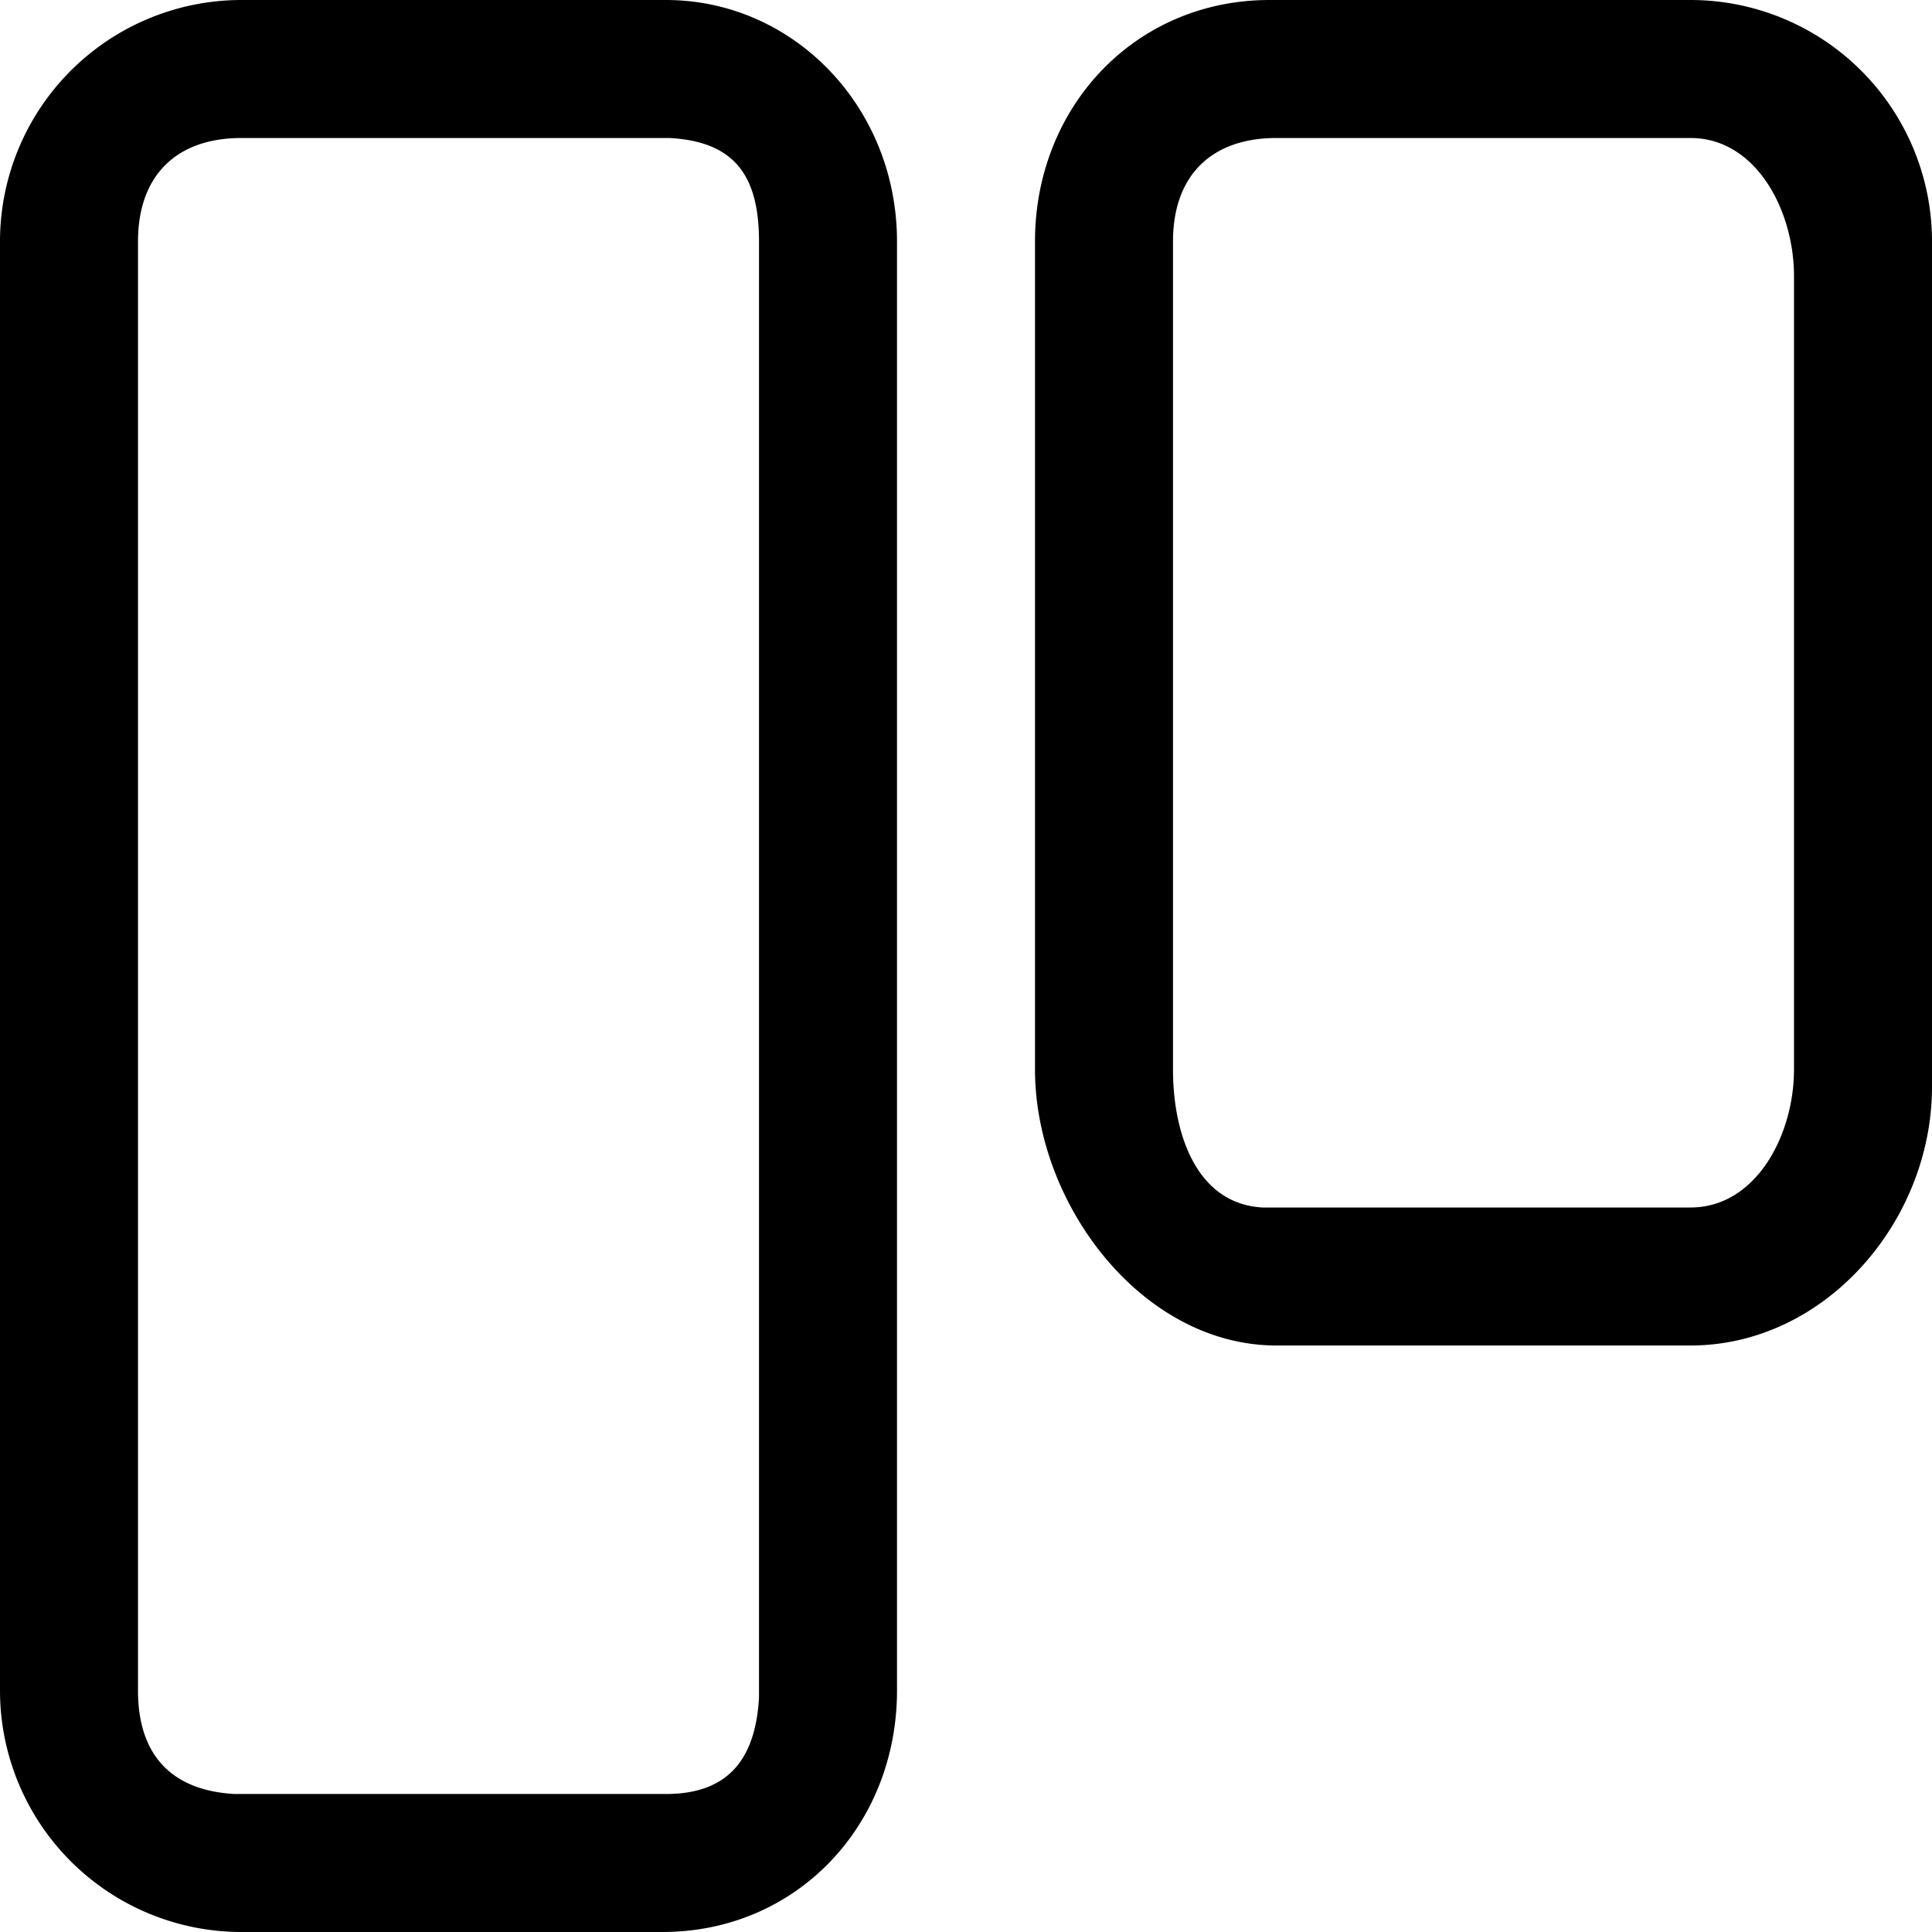
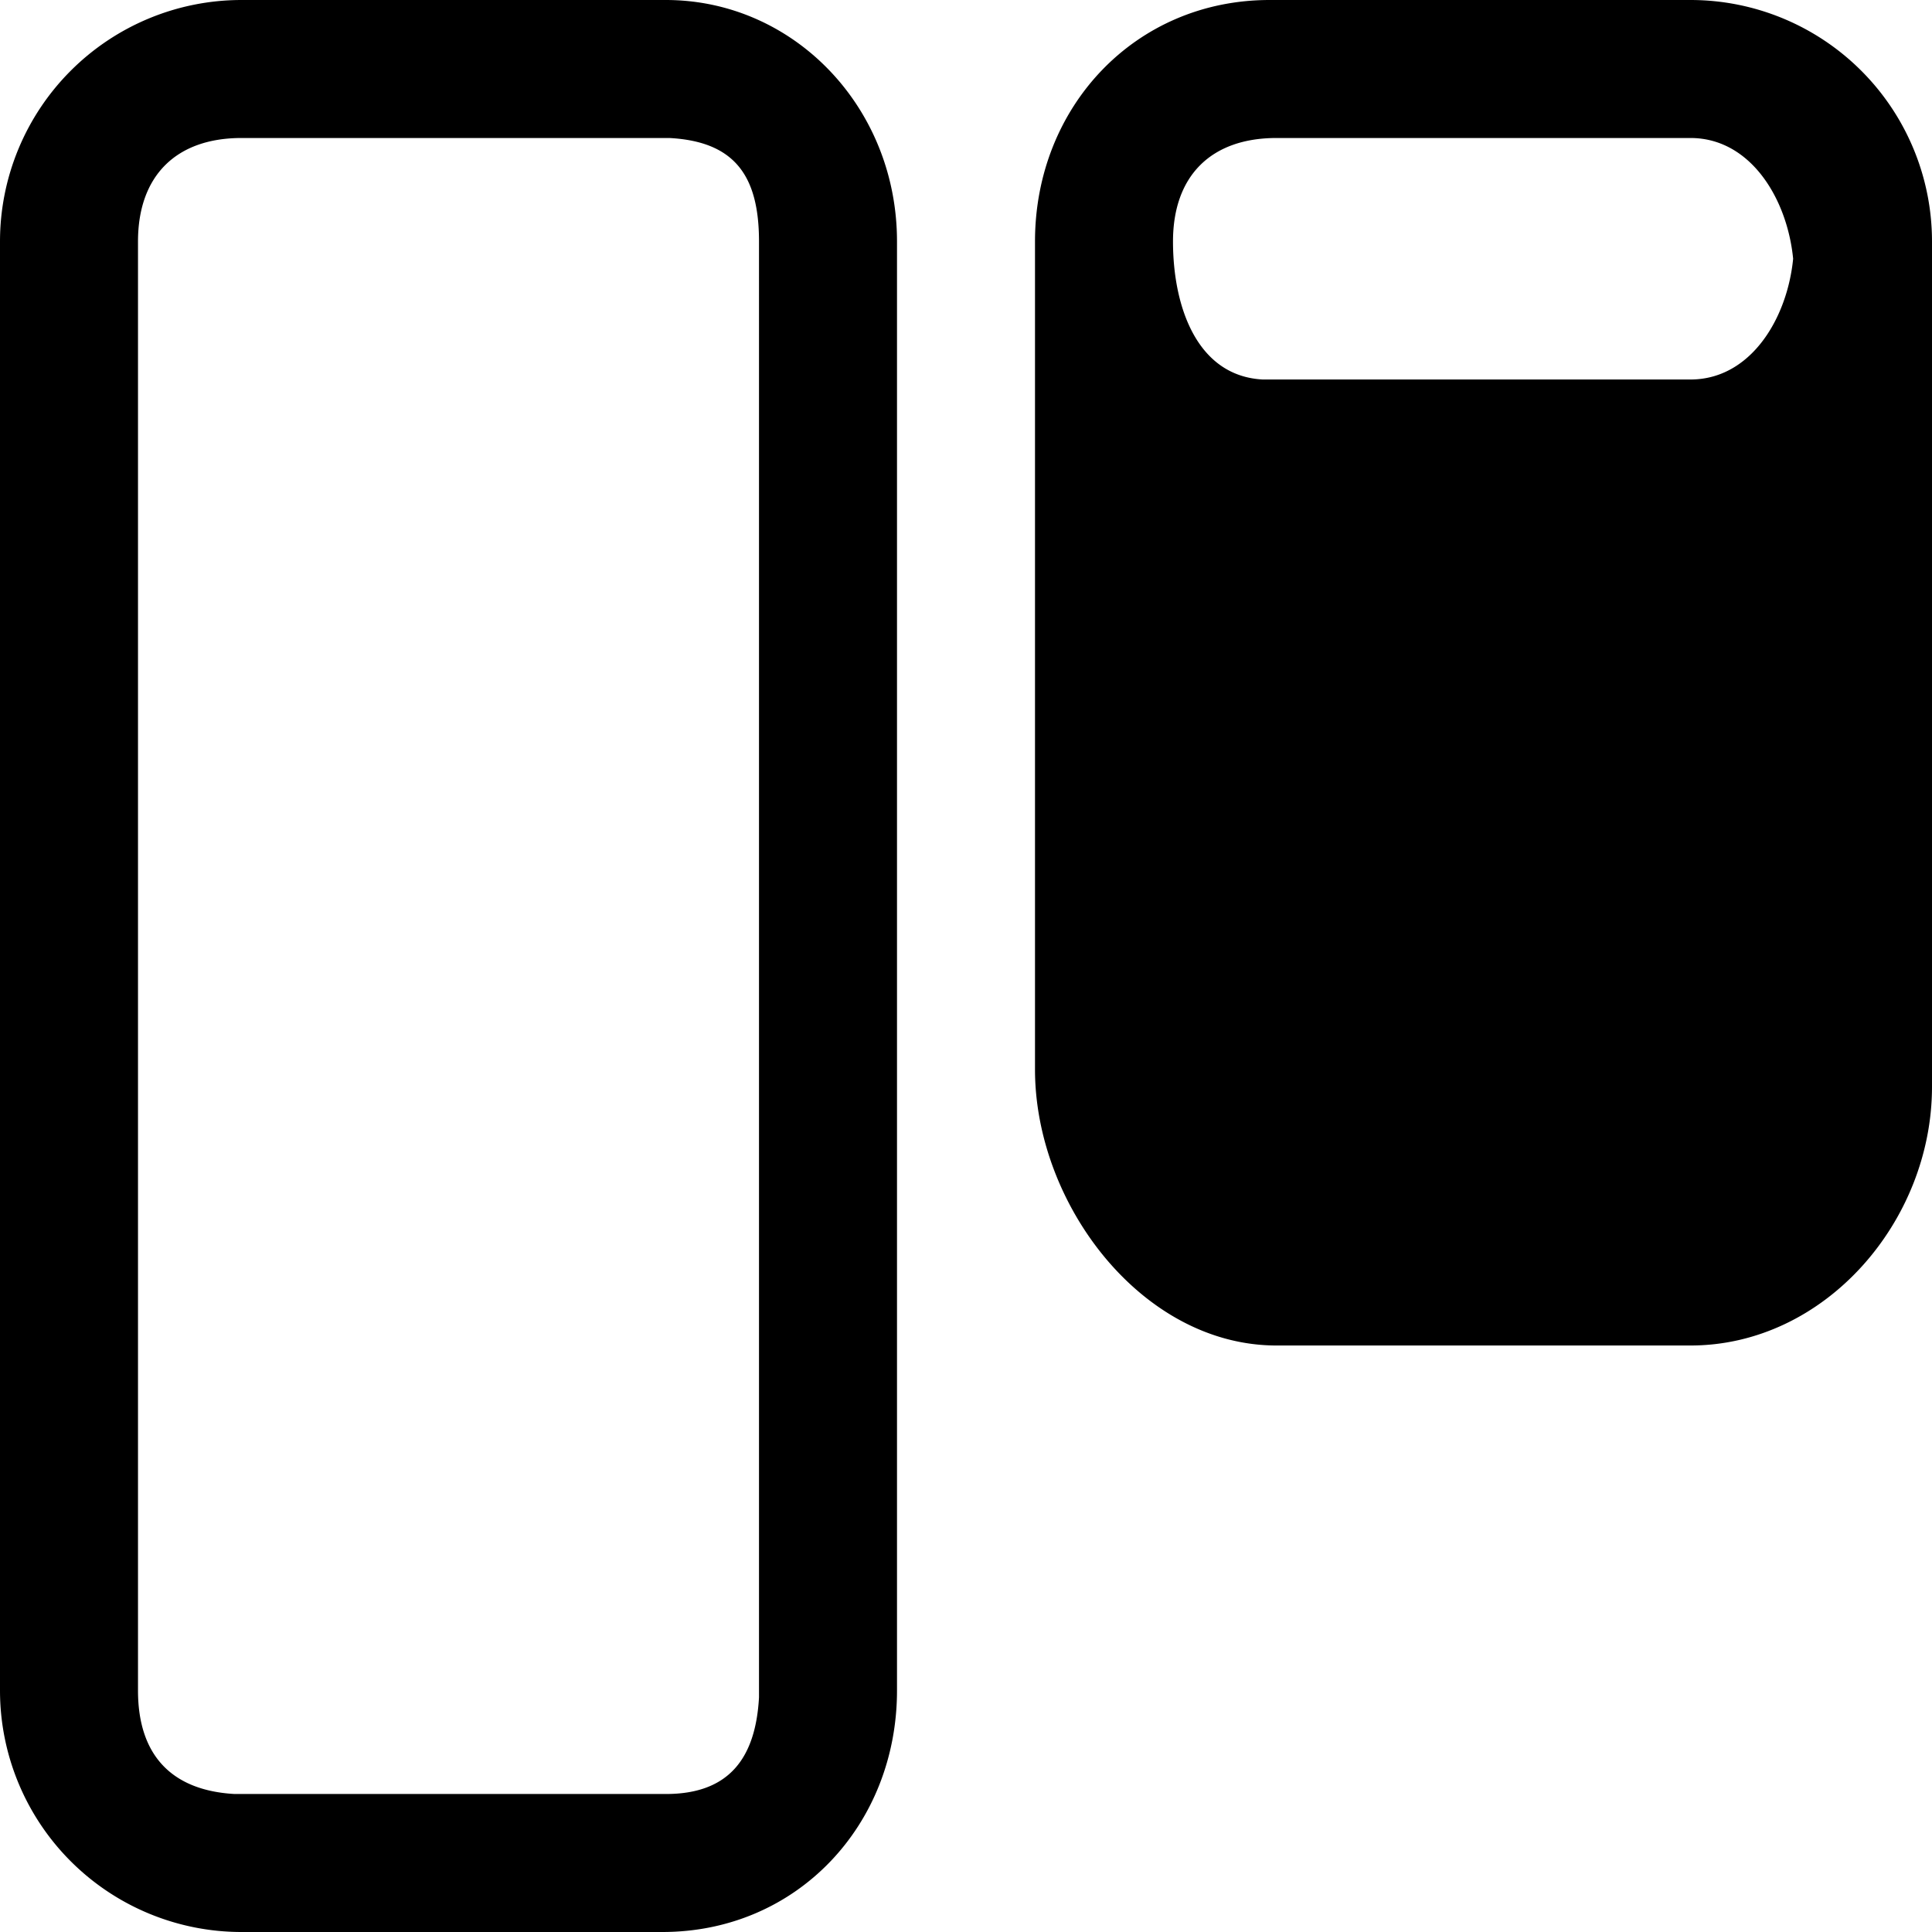
<svg xmlns="http://www.w3.org/2000/svg" width="56" height="56">
-   <path d="M19.3 0C23 0 26 3.1 26 7v42c0 3.9-2.9 7-6.8 7H7a7 7 0 0 1-7-7V7a7 7 0 0 1 7-7h12.3Zm0 4H7C5.1 4 4 5.1 4 7v42c0 1.9 1 2.9 2.8 3h12.5c1.8 0 2.6-1 2.7-2.8V7c0-1.9-.7-2.9-2.6-3h-.1ZM49 0a7 7 0 0 1 7 7v24.5c0 3.9-3.1 7.5-7 7.5H37c-3.9 0-7-4.1-7-8V7c0-3.9 2.9-7 6.8-7H49Zm0 4H37c-1.9 0-3 1.1-3 3v24c0 1.9.7 3.9 2.6 4H49c1.9 0 3-2.1 3-4V8c0-1.9-1.1-4-3-4Z" fill="#000" fill-rule="nonzero" />
+   <path d="M19.3 0C23 0 26 3.1 26 7v42c0 3.9-2.9 7-6.8 7H7a7 7 0 0 1-7-7V7a7 7 0 0 1 7-7h12.3Zm0 4H7C5.1 4 4 5.1 4 7v42c0 1.9 1 2.9 2.8 3h12.5c1.8 0 2.6-1 2.7-2.8V7c0-1.9-.7-2.9-2.6-3h-.1ZM49 0a7 7 0 0 1 7 7v24.5c0 3.9-3.1 7.5-7 7.5H37c-3.9 0-7-4.1-7-8V7c0-3.9 2.9-7 6.8-7H49Zm0 4H37c-1.9 0-3 1.1-3 3c0 1.9.7 3.9 2.6 4H49c1.9 0 3-2.1 3-4V8c0-1.9-1.1-4-3-4Z" fill="#000" fill-rule="nonzero" />
</svg>